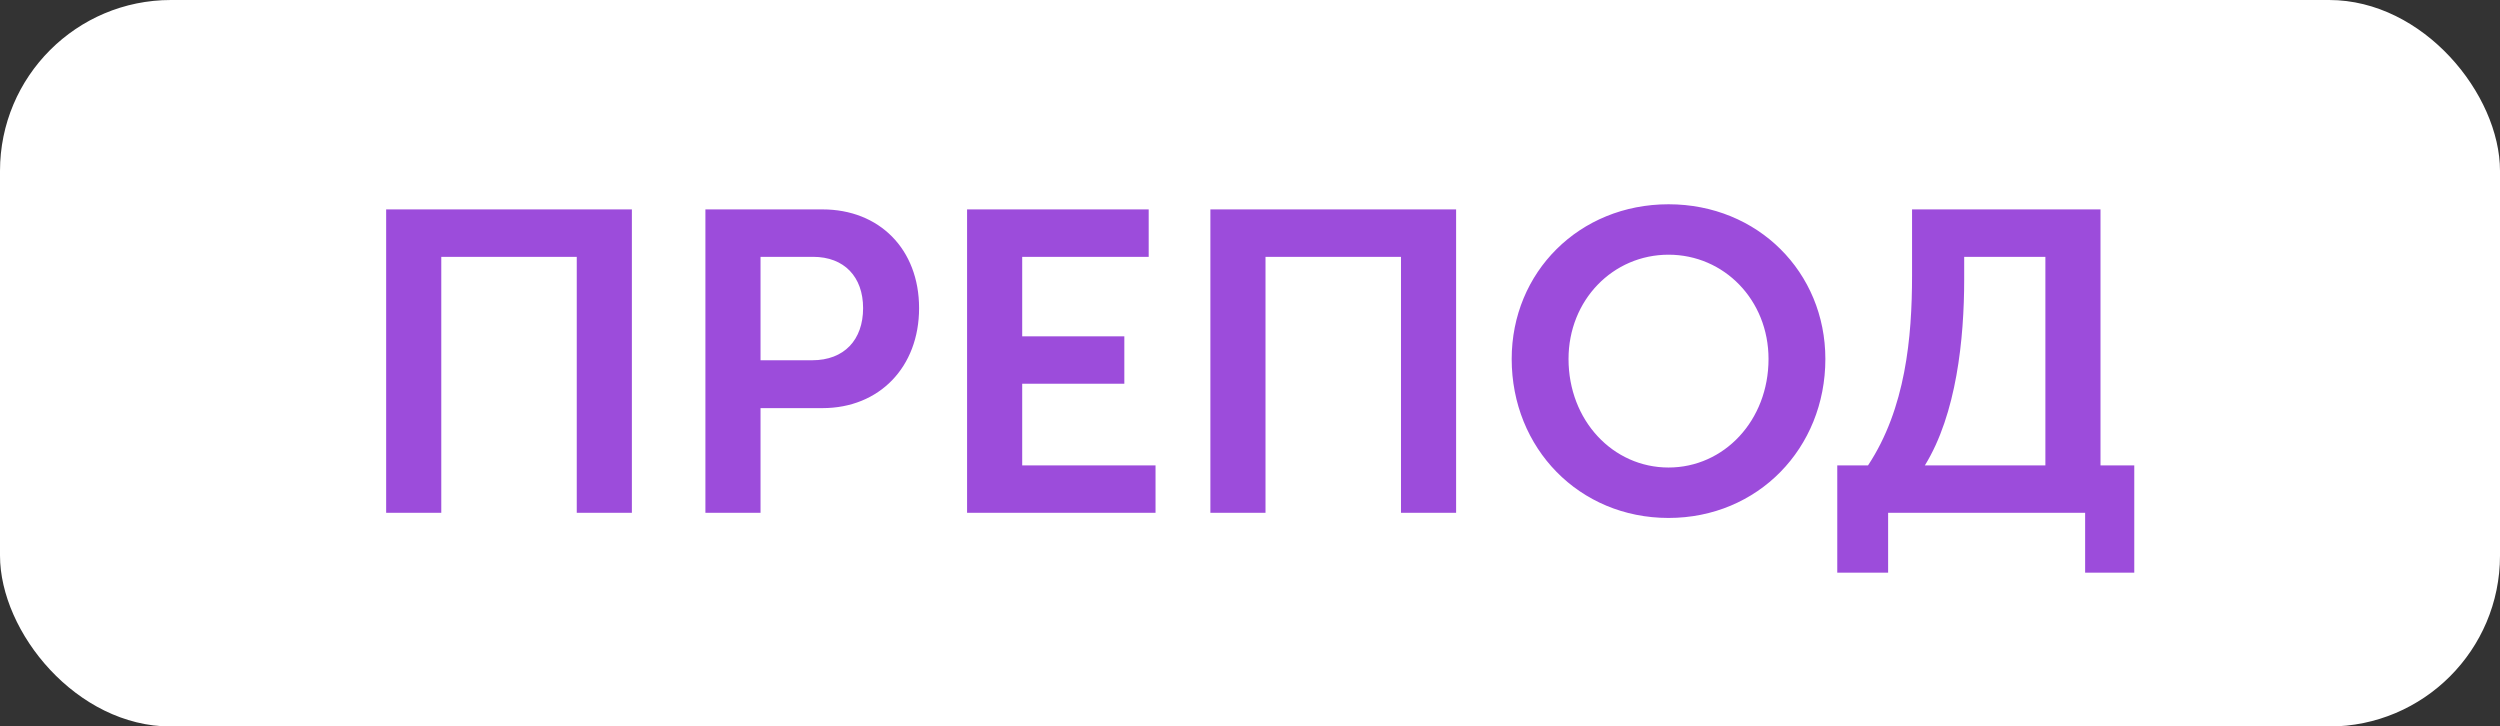
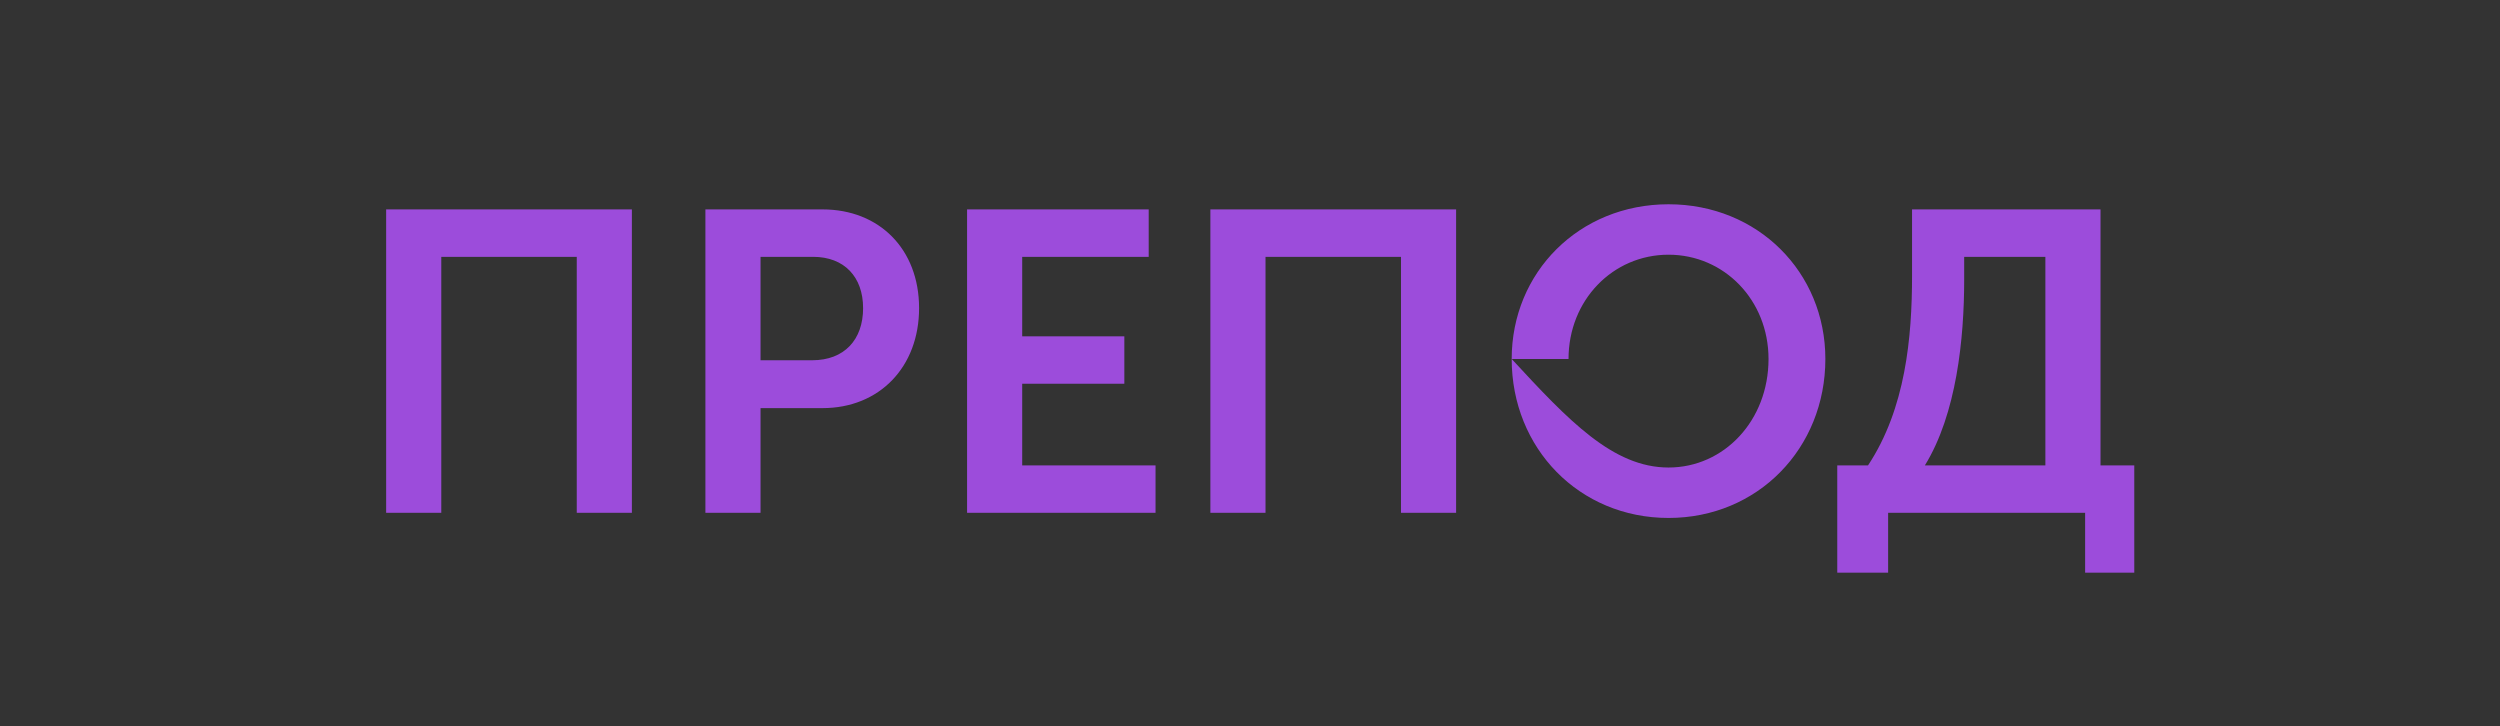
<svg xmlns="http://www.w3.org/2000/svg" width="117" height="34" viewBox="0 0 117 34" fill="none">
  <rect x="0" y="0" width="117" height="34" fill="#333333" stroke="none" />
-   <rect width="117" height="34" rx="8" fill="white" />
-   <path d="M29.572 9.8V24H26.992V12.02H20.652V24H18.072V9.8H29.572ZM38.493 9.8C41.153 9.8 43.013 11.66 43.013 14.42C43.013 17.18 41.153 19.1 38.493 19.1H35.593V24H33.013V9.8H38.493ZM35.593 16.86H38.013C39.513 16.86 40.393 15.9 40.393 14.42C40.393 12.96 39.513 12.02 38.053 12.02H35.593V16.86ZM53.759 9.8V12.02H47.839V15.74H52.619V17.96H47.839V21.78H54.079V24H45.259V9.8H53.759ZM68.146 9.8V24H65.566V12.02H59.226V24H56.646V9.8H68.146ZM70.747 16.8C70.747 12.74 73.907 9.56 78.087 9.56C82.267 9.56 85.427 12.74 85.427 16.8C85.427 20.98 82.267 24.24 78.087 24.24C73.907 24.24 70.747 20.98 70.747 16.8ZM73.407 16.8C73.407 19.68 75.487 21.88 78.087 21.88C80.687 21.88 82.767 19.68 82.767 16.8C82.767 14.04 80.687 11.92 78.087 11.92C75.487 11.92 73.407 14.04 73.407 16.8ZM95.724 12.02H91.924V13.08C91.924 15.86 91.564 19.38 90.084 21.78H95.724V12.02ZM85.984 26.8V21.78H87.424C89.184 19.12 89.484 15.78 89.484 12.9V9.8H98.304V21.78H99.884V26.8H97.584V24H88.364V26.8H85.984Z" fill="#9C4CDB" />
+   <path d="M29.572 9.8V24H26.992V12.02H20.652V24H18.072V9.8H29.572ZM38.493 9.8C41.153 9.8 43.013 11.66 43.013 14.42C43.013 17.18 41.153 19.1 38.493 19.1H35.593V24H33.013V9.8H38.493ZM35.593 16.86H38.013C39.513 16.86 40.393 15.9 40.393 14.42C40.393 12.96 39.513 12.02 38.053 12.02H35.593V16.86ZM53.759 9.8V12.02H47.839V15.74H52.619V17.96H47.839V21.78H54.079V24H45.259V9.8H53.759ZM68.146 9.8V24H65.566V12.02H59.226V24H56.646V9.8H68.146ZM70.747 16.8C70.747 12.74 73.907 9.56 78.087 9.56C82.267 9.56 85.427 12.74 85.427 16.8C85.427 20.98 82.267 24.24 78.087 24.24C73.907 24.24 70.747 20.98 70.747 16.8ZC73.407 19.68 75.487 21.88 78.087 21.88C80.687 21.88 82.767 19.68 82.767 16.8C82.767 14.04 80.687 11.92 78.087 11.92C75.487 11.92 73.407 14.04 73.407 16.8ZM95.724 12.02H91.924V13.08C91.924 15.86 91.564 19.38 90.084 21.78H95.724V12.02ZM85.984 26.8V21.78H87.424C89.184 19.12 89.484 15.78 89.484 12.9V9.8H98.304V21.78H99.884V26.8H97.584V24H88.364V26.8H85.984Z" fill="#9C4CDB" />
</svg>